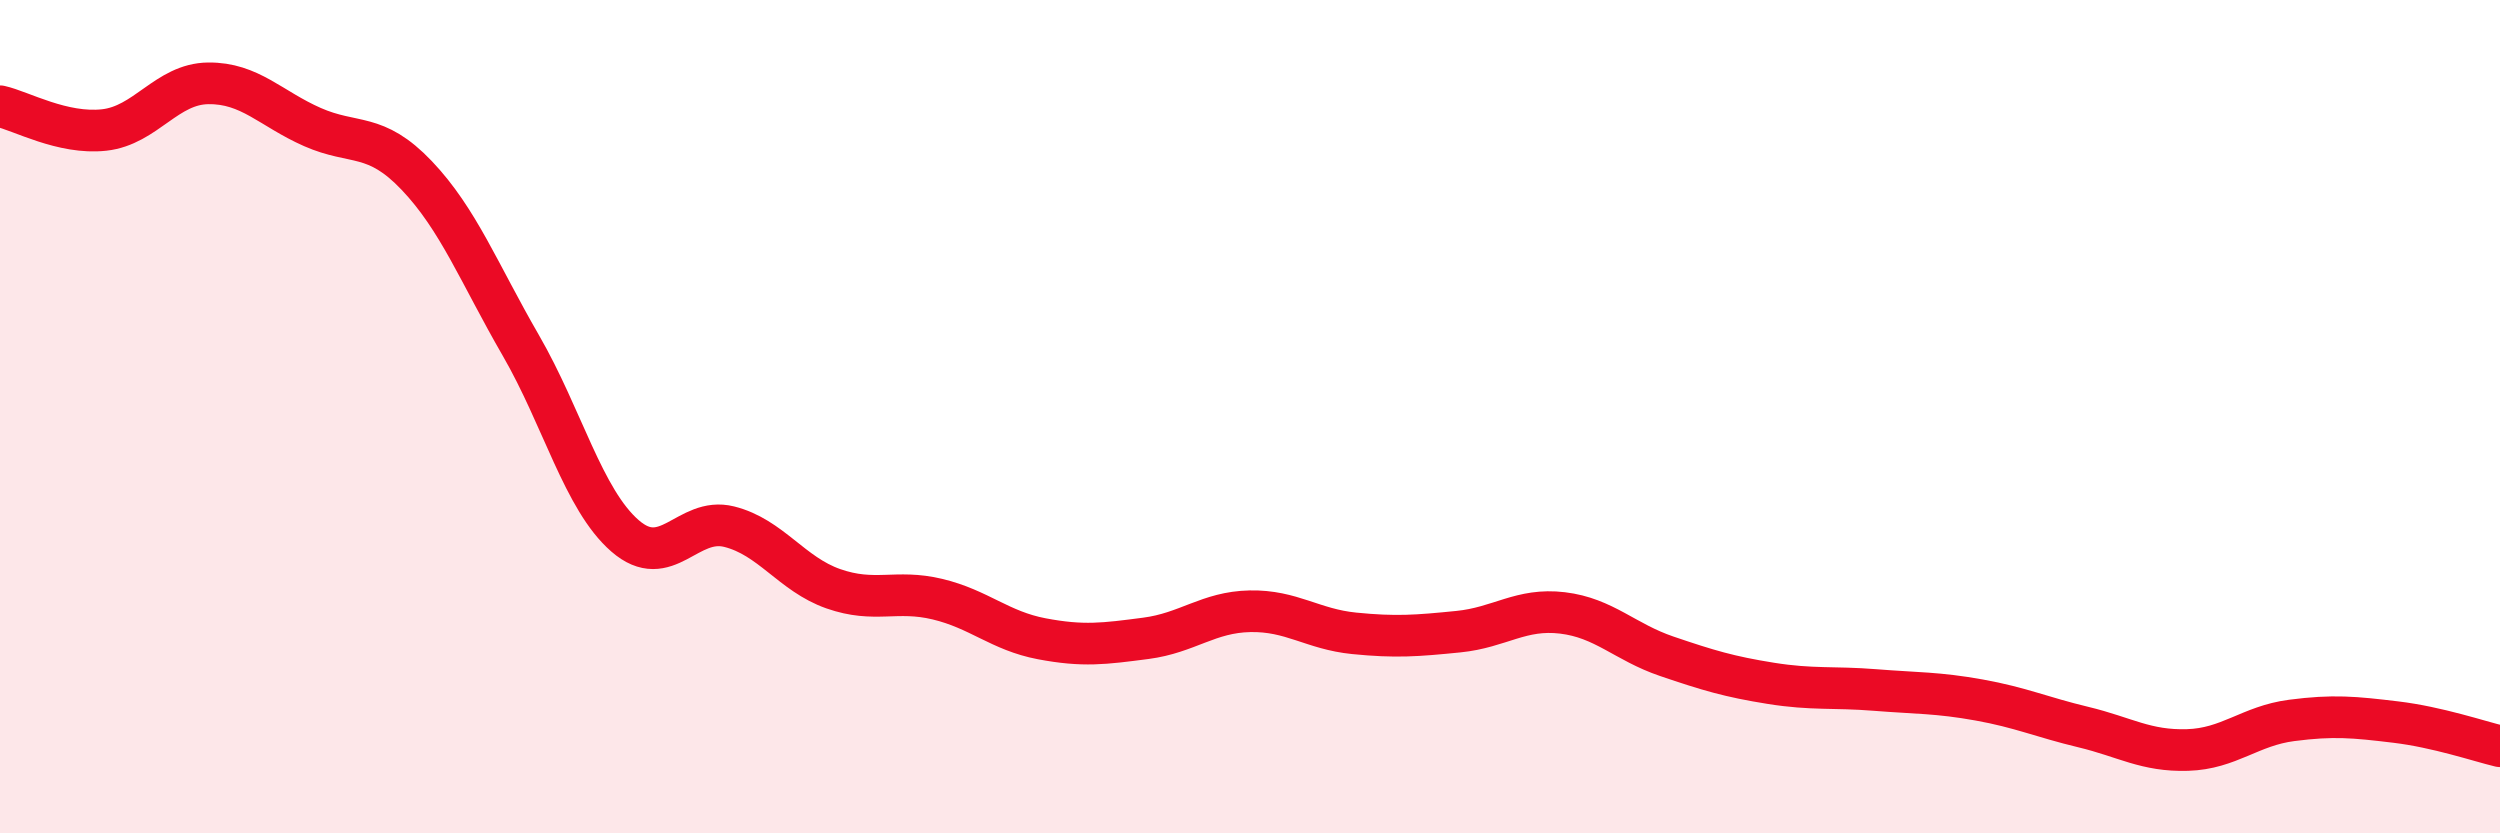
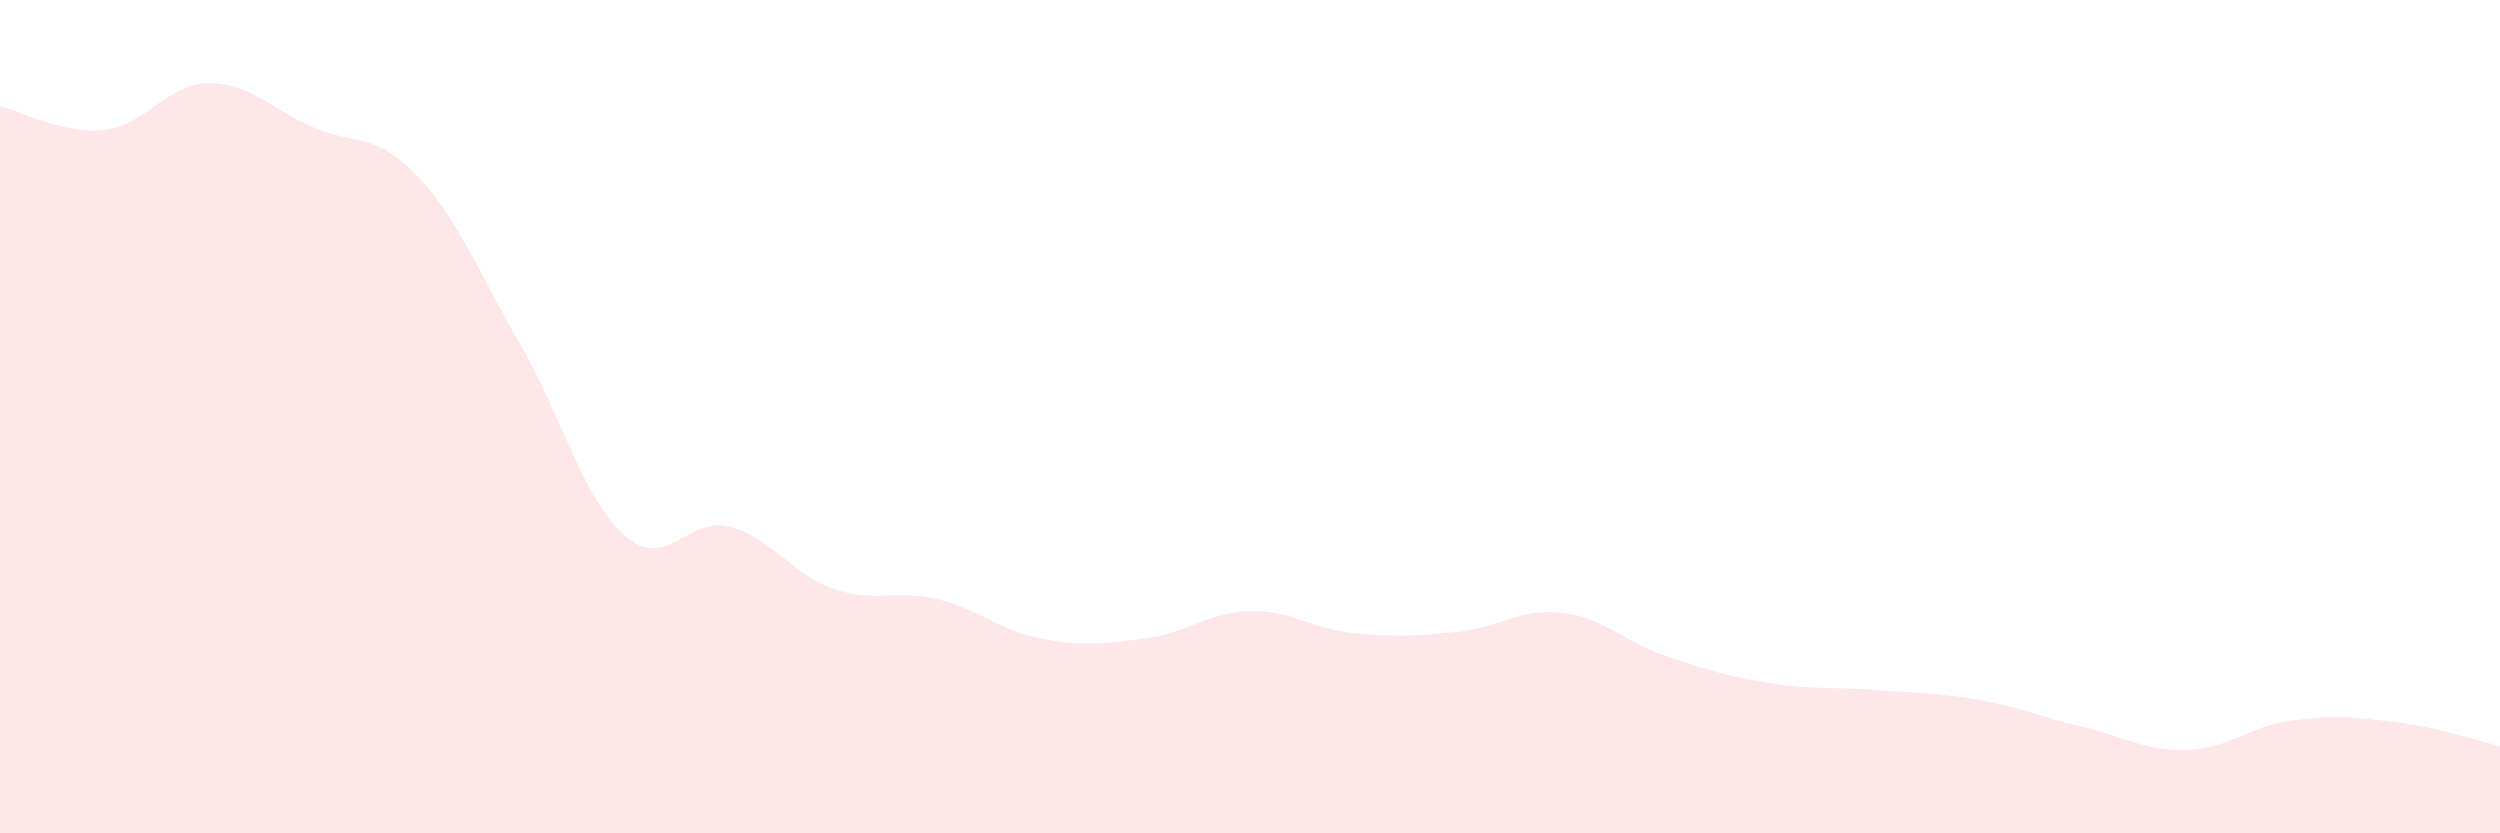
<svg xmlns="http://www.w3.org/2000/svg" width="60" height="20" viewBox="0 0 60 20">
  <path d="M 0,2.55 C 0.5,2.66 1.5,3.23 2.5,3.12 C 3.5,3.01 4,2.01 5,2 C 6,1.99 6.5,2.61 7.5,3.05 C 8.5,3.49 9,3.16 10,4.21 C 11,5.26 11.5,6.56 12.5,8.29 C 13.5,10.02 14,11.99 15,12.86 C 16,13.73 16.5,12.39 17.5,12.64 C 18.5,12.89 19,13.78 20,14.13 C 21,14.48 21.5,14.14 22.5,14.38 C 23.5,14.62 24,15.14 25,15.33 C 26,15.52 26.5,15.45 27.5,15.32 C 28.5,15.19 29,14.69 30,14.67 C 31,14.65 31.5,15.1 32.5,15.2 C 33.5,15.3 34,15.26 35,15.16 C 36,15.06 36.5,14.59 37.5,14.71 C 38.5,14.83 39,15.41 40,15.75 C 41,16.09 41.5,16.24 42.5,16.4 C 43.5,16.56 44,16.48 45,16.56 C 46,16.64 46.5,16.62 47.5,16.8 C 48.5,16.98 49,17.21 50,17.45 C 51,17.69 51.5,18.03 52.5,18 C 53.5,17.97 54,17.42 55,17.29 C 56,17.16 56.5,17.21 57.5,17.33 C 58.5,17.45 59.5,17.79 60,17.91L60 20L0 20Z" fill="#EB0A25" opacity="0.1" stroke-linecap="round" stroke-linejoin="round" />
-   <path d="M 0,2.55 C 0.5,2.66 1.5,3.23 2.5,3.12 C 3.5,3.01 4,2.01 5,2 C 6,1.99 6.5,2.61 7.5,3.05 C 8.5,3.49 9,3.16 10,4.21 C 11,5.26 11.5,6.56 12.5,8.29 C 13.5,10.02 14,11.99 15,12.86 C 16,13.73 16.5,12.39 17.5,12.64 C 18.5,12.89 19,13.78 20,14.13 C 21,14.48 21.5,14.14 22.5,14.38 C 23.5,14.62 24,15.14 25,15.33 C 26,15.52 26.5,15.45 27.5,15.32 C 28.5,15.19 29,14.69 30,14.67 C 31,14.65 31.5,15.1 32.5,15.2 C 33.5,15.3 34,15.26 35,15.16 C 36,15.06 36.5,14.59 37.5,14.71 C 38.5,14.83 39,15.41 40,15.75 C 41,16.09 41.5,16.24 42.5,16.4 C 43.5,16.56 44,16.48 45,16.56 C 46,16.64 46.5,16.62 47.5,16.8 C 48.5,16.98 49,17.21 50,17.45 C 51,17.69 51.5,18.03 52.5,18 C 53.5,17.97 54,17.42 55,17.29 C 56,17.16 56.5,17.21 57.5,17.33 C 58.5,17.45 59.5,17.79 60,17.91" stroke="#EB0A25" stroke-width="1" fill="none" stroke-linecap="round" stroke-linejoin="round" />
</svg>